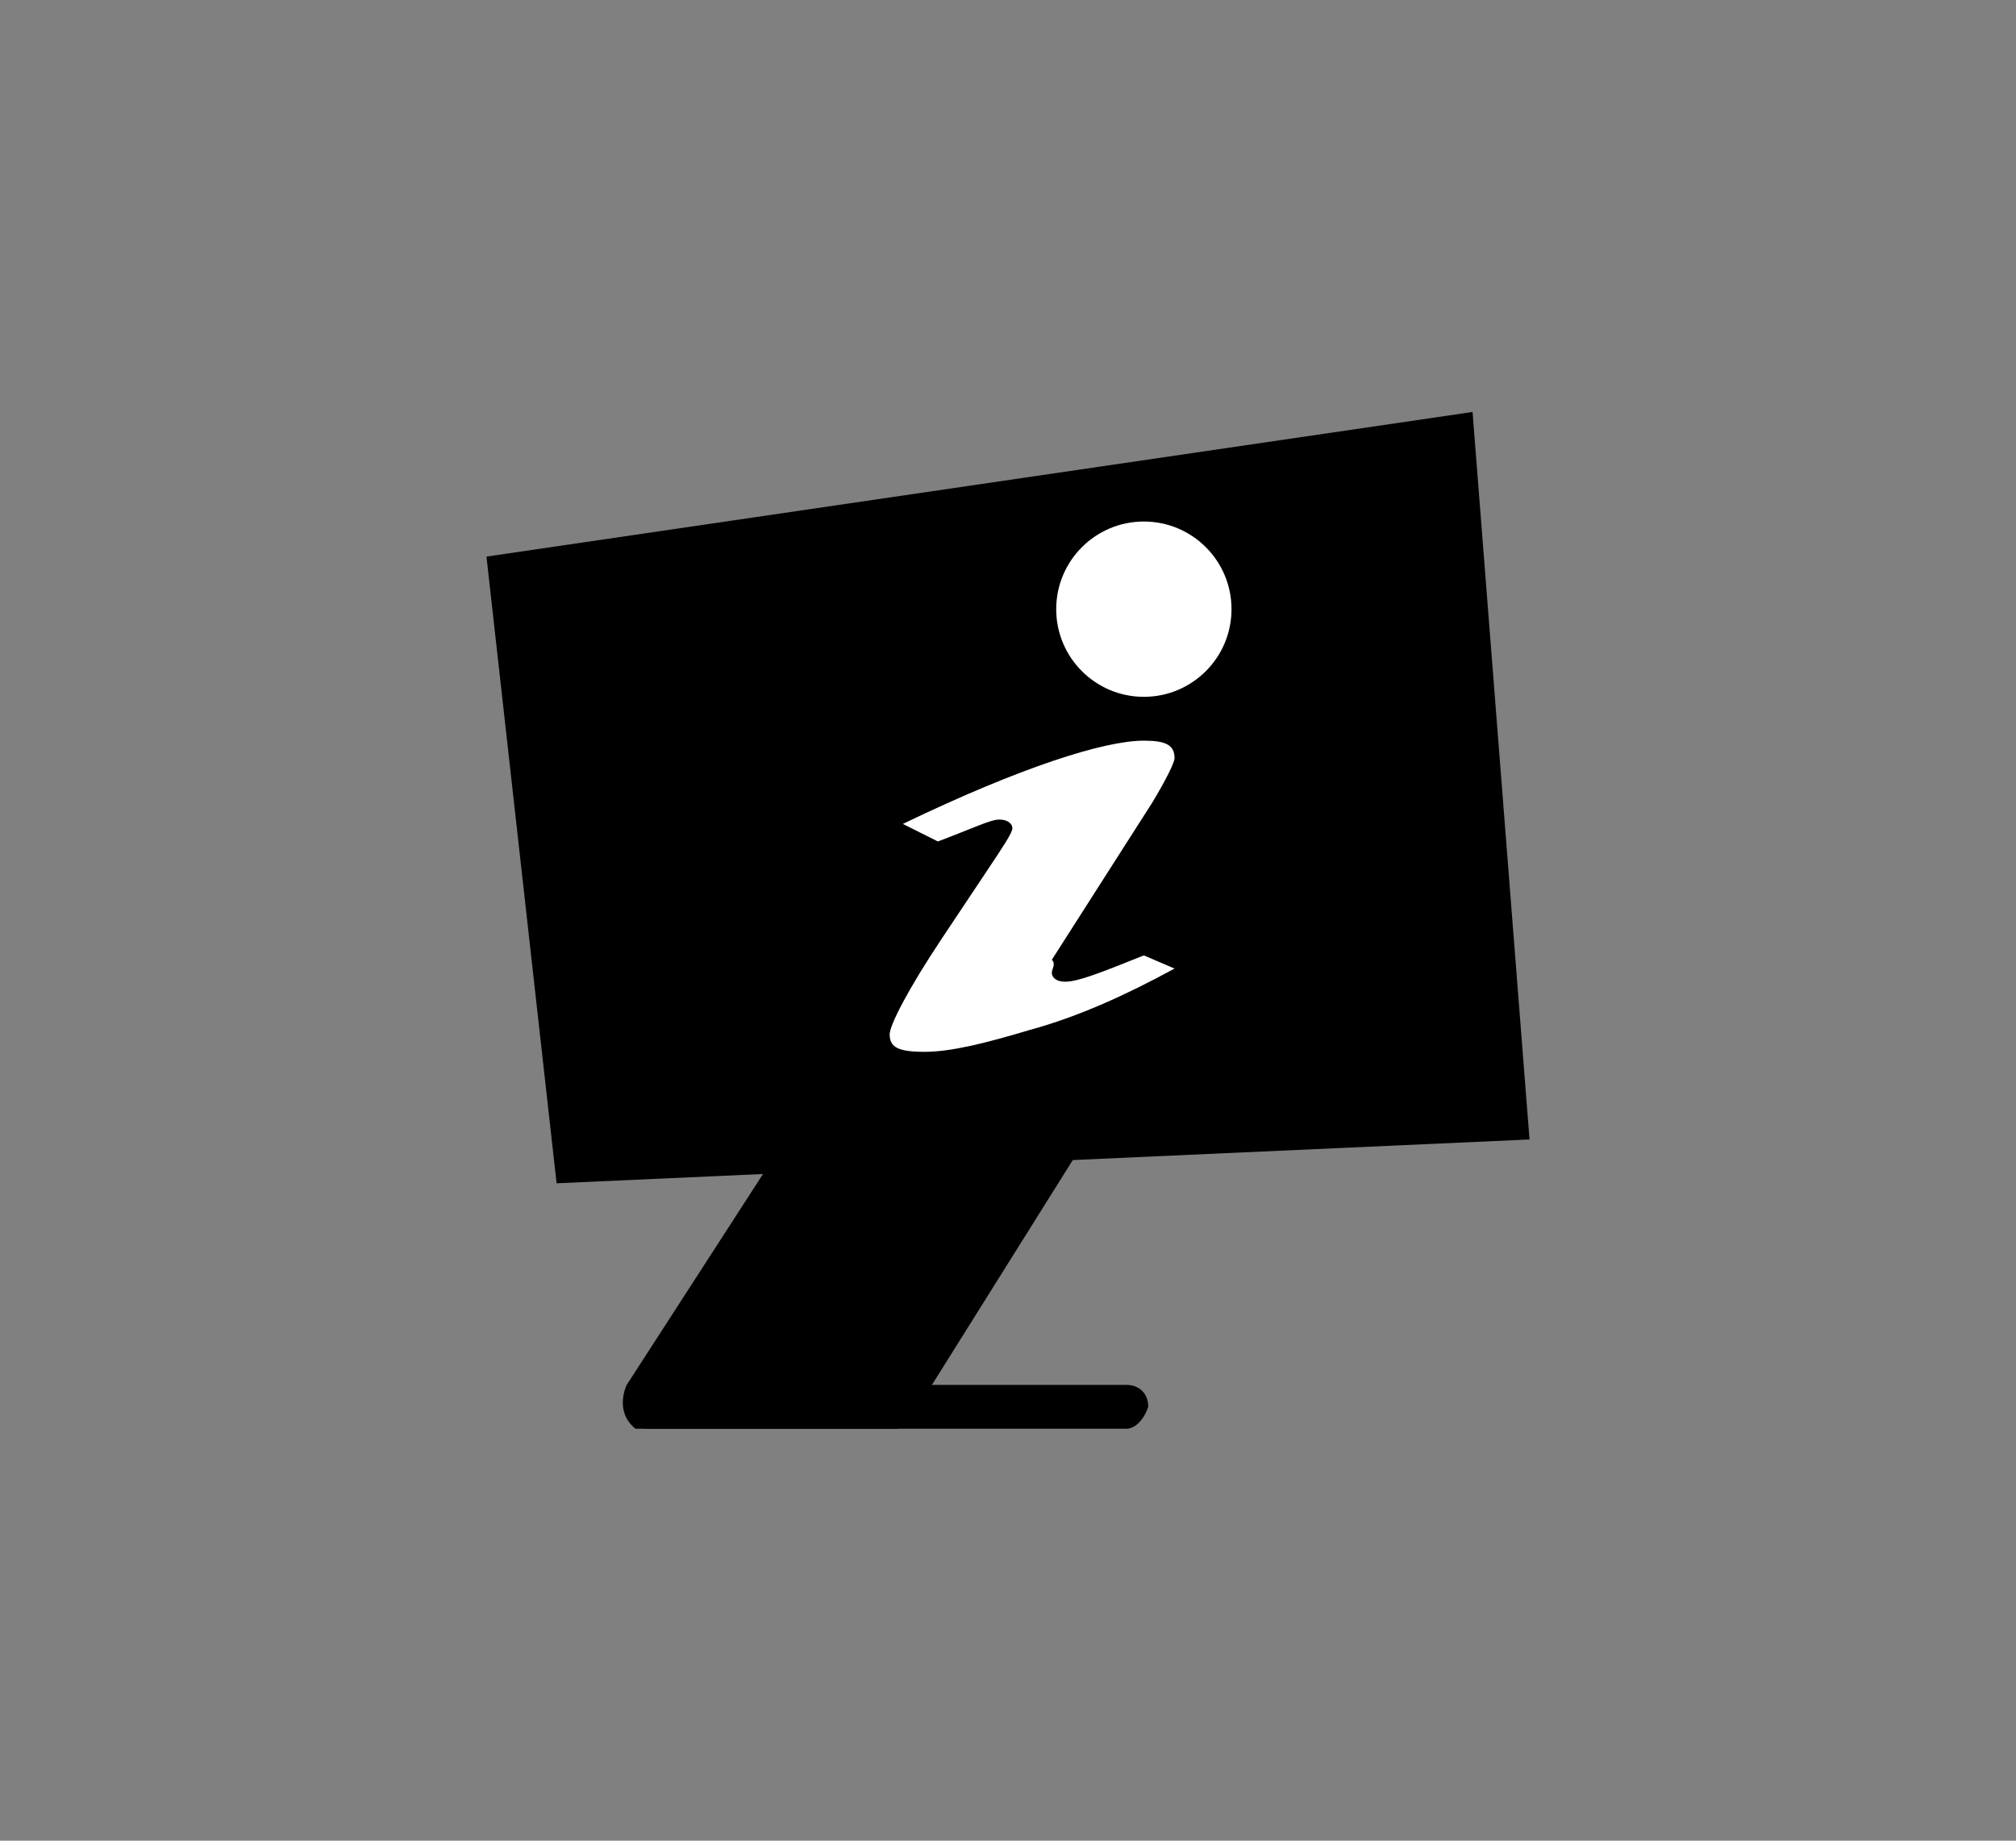
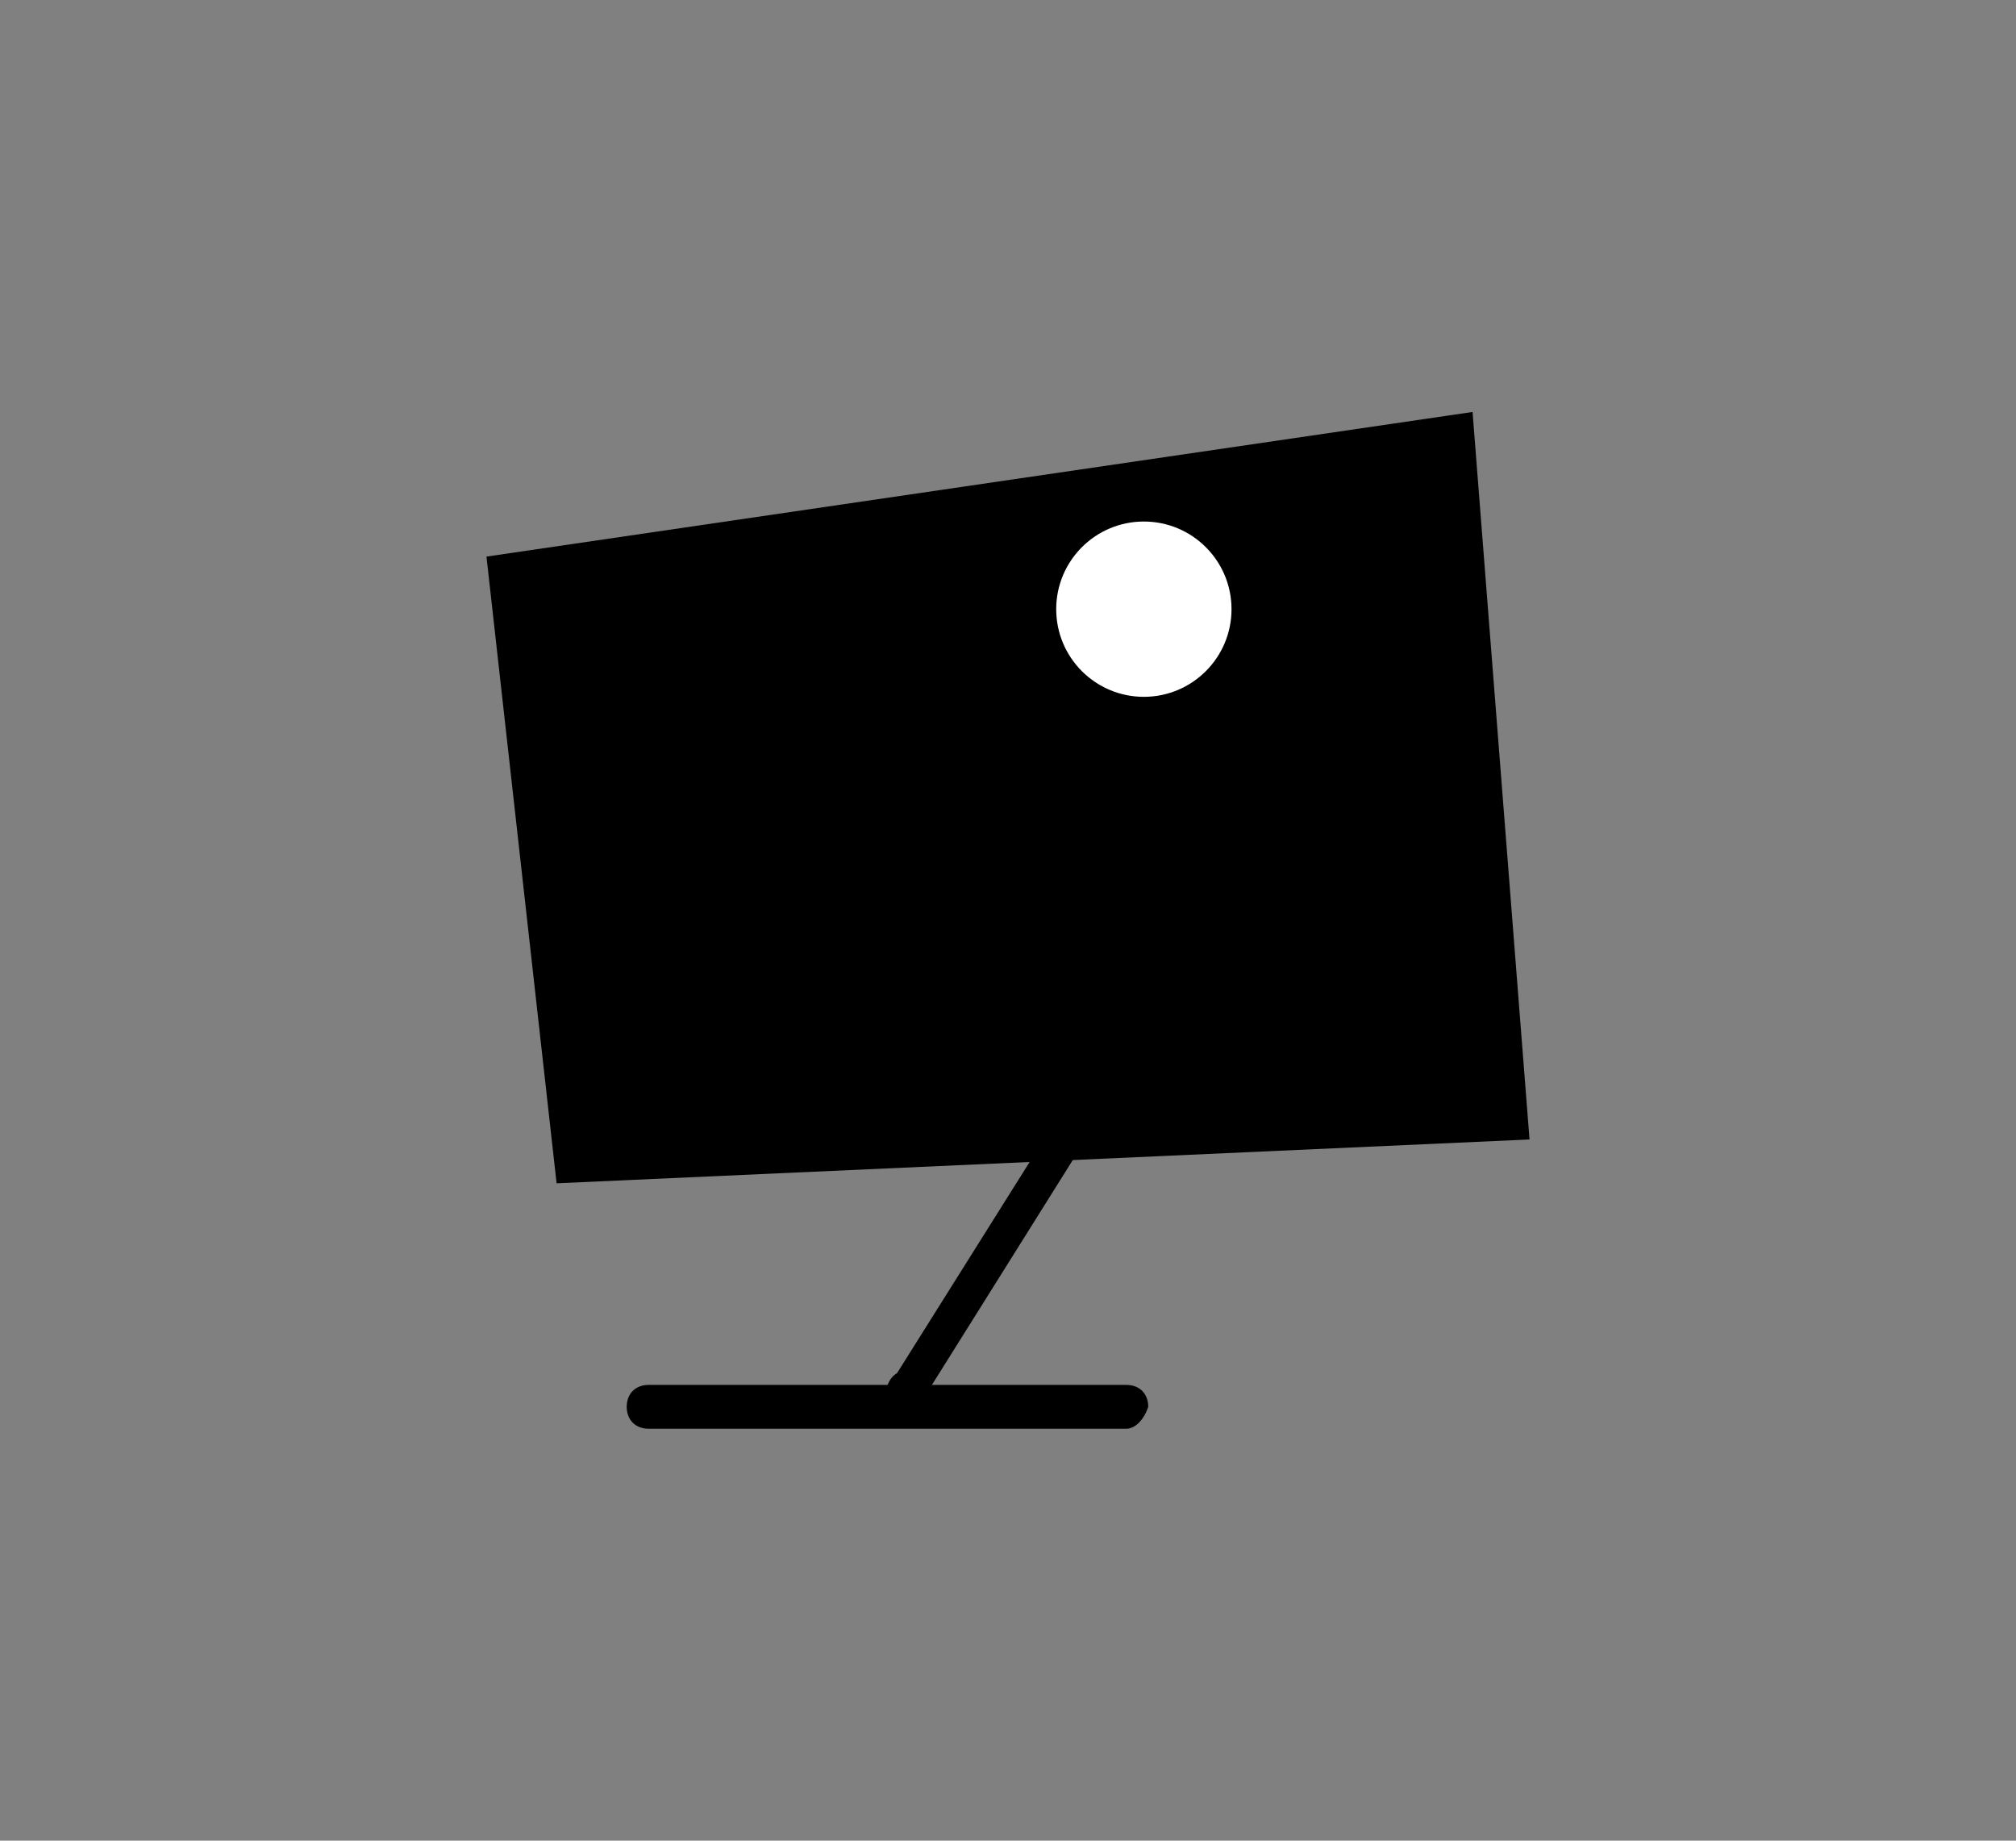
<svg xmlns="http://www.w3.org/2000/svg" id="Layer_1" x="0px" y="0px" viewBox="0 0 46 42" style="enable-background:new 0 0 46 42;" xml:space="preserve">
  <rect x="0" y="0" width="46" height="42" fill="#808080" stroke="none" />
  <style type="text/css"> .st0{fill:#F4AD69;} .st1{fill:#FFFFFF;} </style>
-   <path class="st0" d="M75.6,188.8L75.6,188.8L75.6,188.8L75.6,188.8z" />
  <g>
    <g>
      <polygon points="34.9,26 12.7,27 11.1,12.7 33.6,9.4 " />
      <path d="M25.7,32.6H14.8c-0.3,0-0.5-0.2-0.5-0.5v0c0-0.3,0.2-0.5,0.5-0.5h10.9c0.3,0,0.5,0.2,0.5,0.5v0 C26.1,32.4,25.9,32.6,25.7,32.6z" />
-       <path d="M14.3,31.6c0,0-0.3,0.6,0.2,1c0,0,0.2,0,0.4,0c1.1,0,5.6,0,5.6,0l5.2-9.7l-6.1,0.5L14.3,31.6z" />
-       <path d="M25.7,23l-5.4,8.6c0,0-0.1,0.4,0,0.5c0,0,0.1,0.2,0.1,0.3c0.1,0.1,0.3,0.1,0.3,0.1l5.2-8.3L25.7,23z" />
+       <path d="M25.7,23l-5.4,8.6c0,0-0.1,0.4,0,0.5c0,0,0.1,0.2,0.1,0.3c0.1,0.1,0.3,0.1,0.3,0.1l5.2-8.3L25.7,23" />
      <ellipse cx="20.6" cy="31.9" rx="0.4" ry="0.6" />
    </g>
-     <path class="st1" d="M20.6,18.8c2.7-1.3,4.6-1.9,5.5-1.9c0.5,0,0.7,0.1,0.7,0.4c0,0.1-0.2,0.5-0.5,1l-2.3,3.6 C24.1,22,24,22.1,24,22.2c0,0.1,0.1,0.2,0.3,0.2c0.3,0,0.8-0.2,1.8-0.6l0.7,0.3c-1.1,0.6-2.2,1.1-3.3,1.4c-1,0.3-1.8,0.5-2.4,0.5 c-0.6,0-0.8-0.1-0.8-0.4c0-0.2,0.4-1,1.2-2.2l1-1.5c0.4-0.6,0.6-0.9,0.6-1c0-0.1-0.1-0.2-0.3-0.2c-0.2,0-0.6,0.2-1.4,0.5L20.6,18.8 z" />
    <circle class="st1" cx="26.1" cy="13.9" r="2" />
  </g>
</svg>